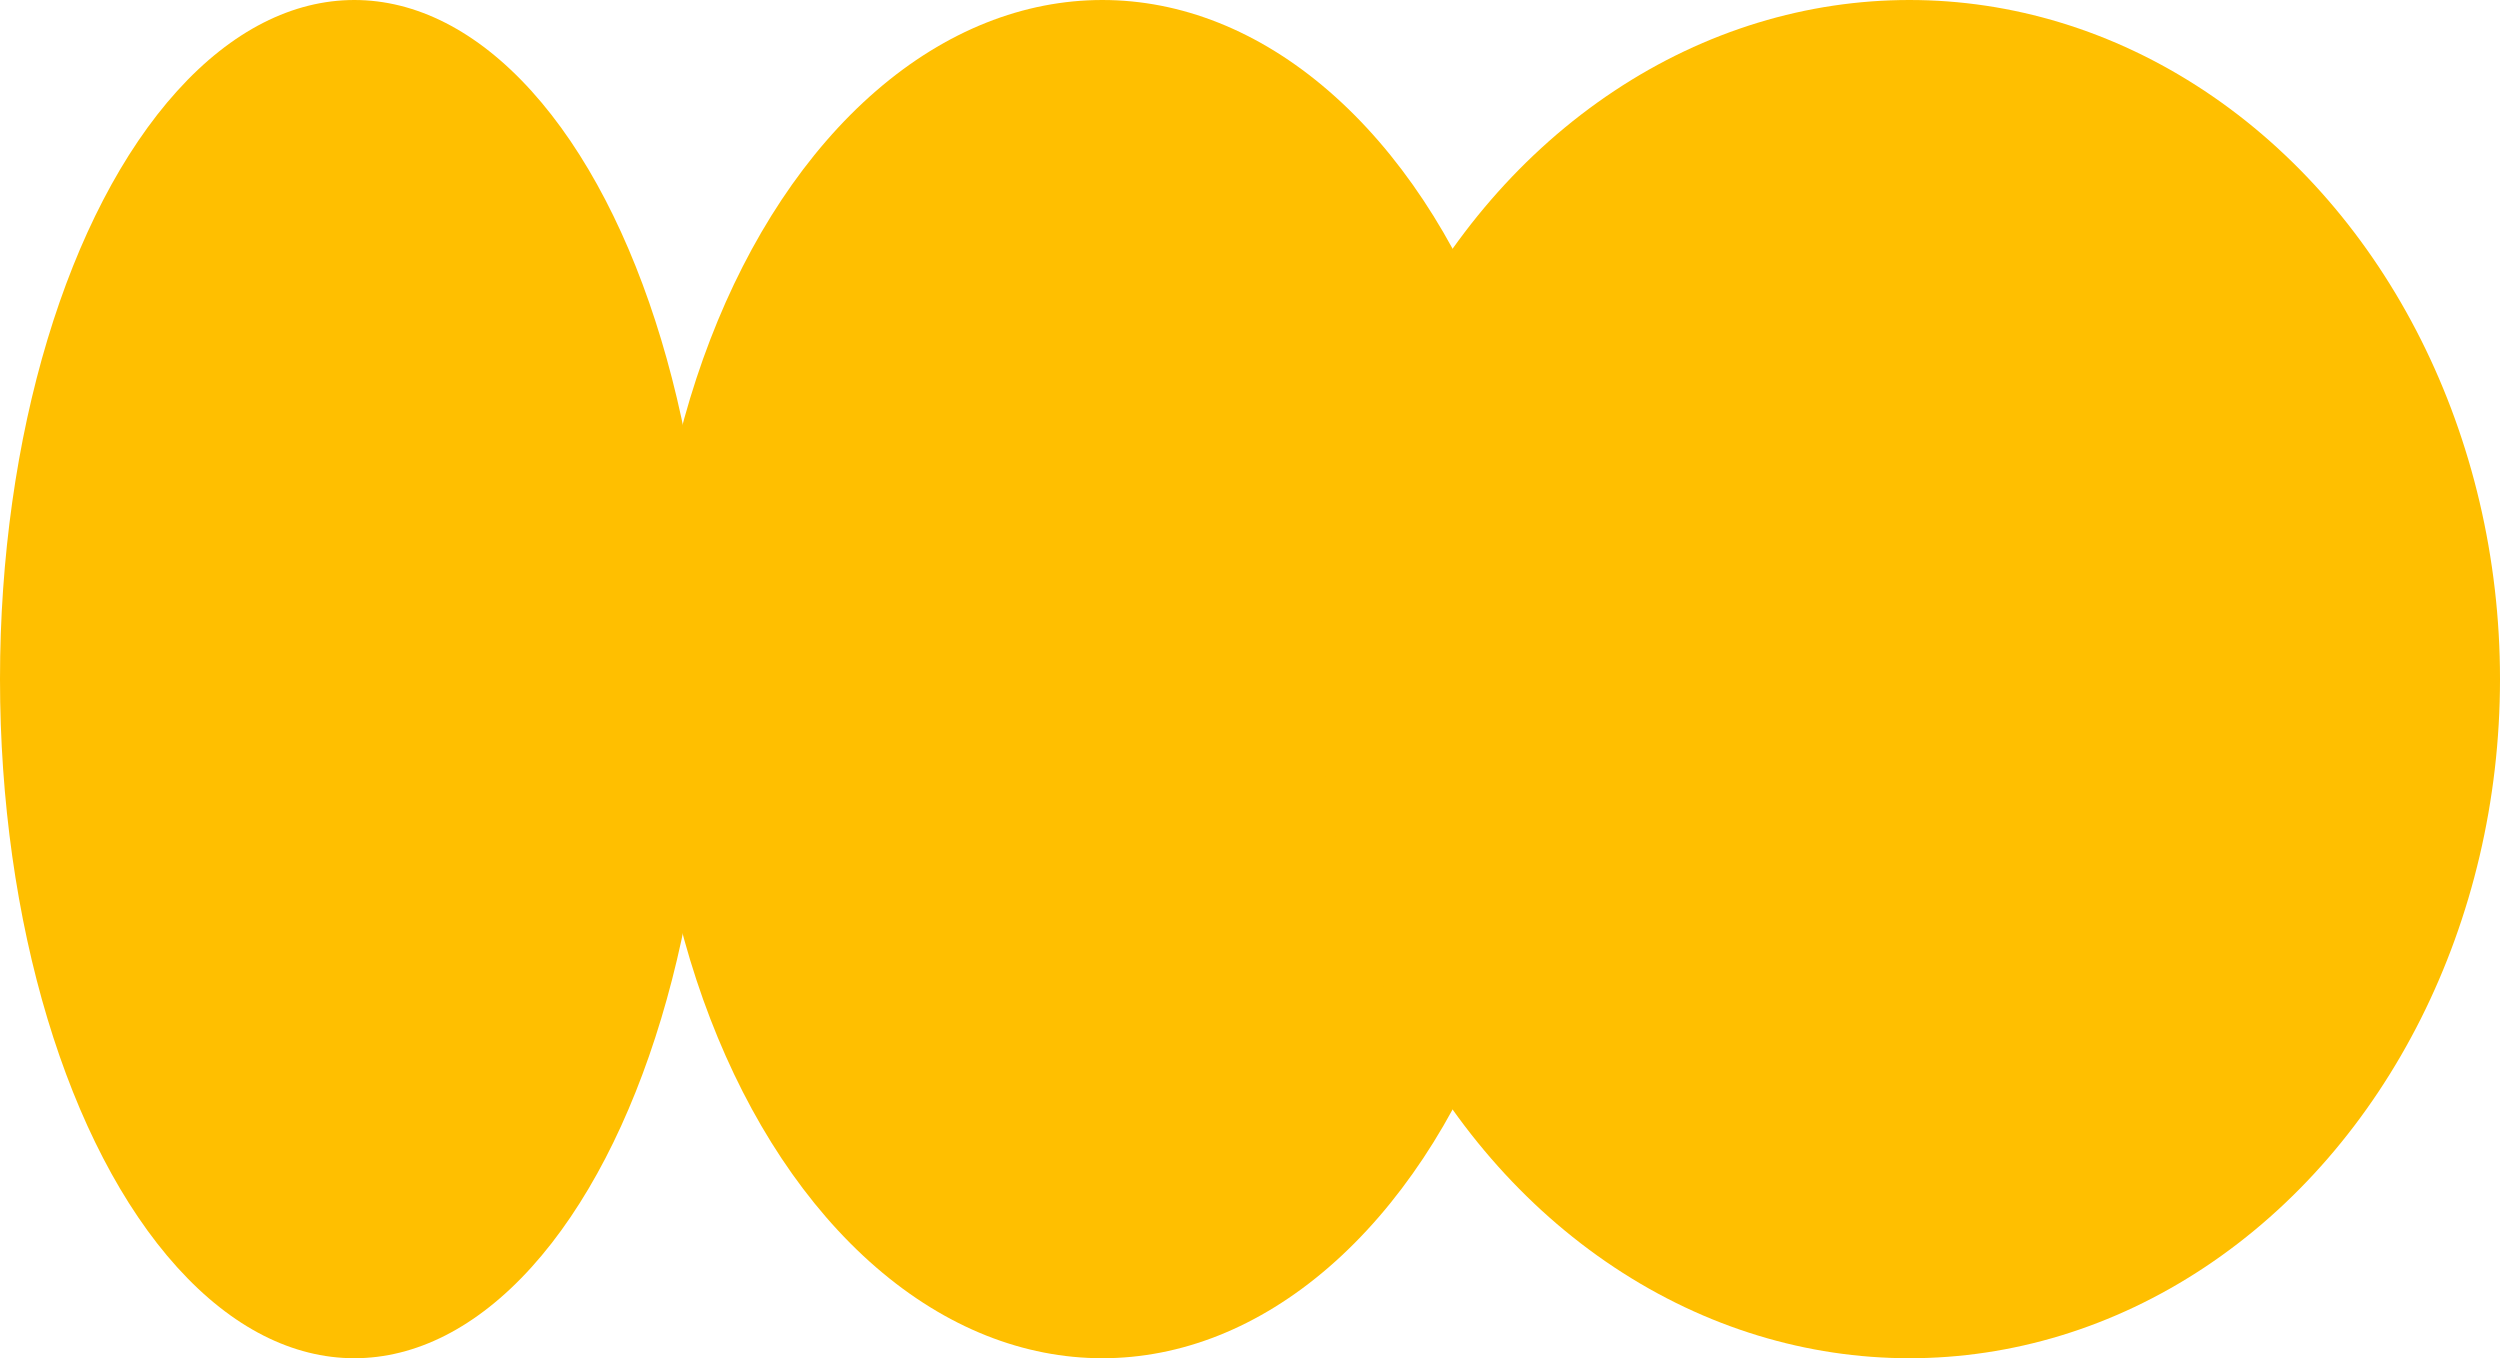
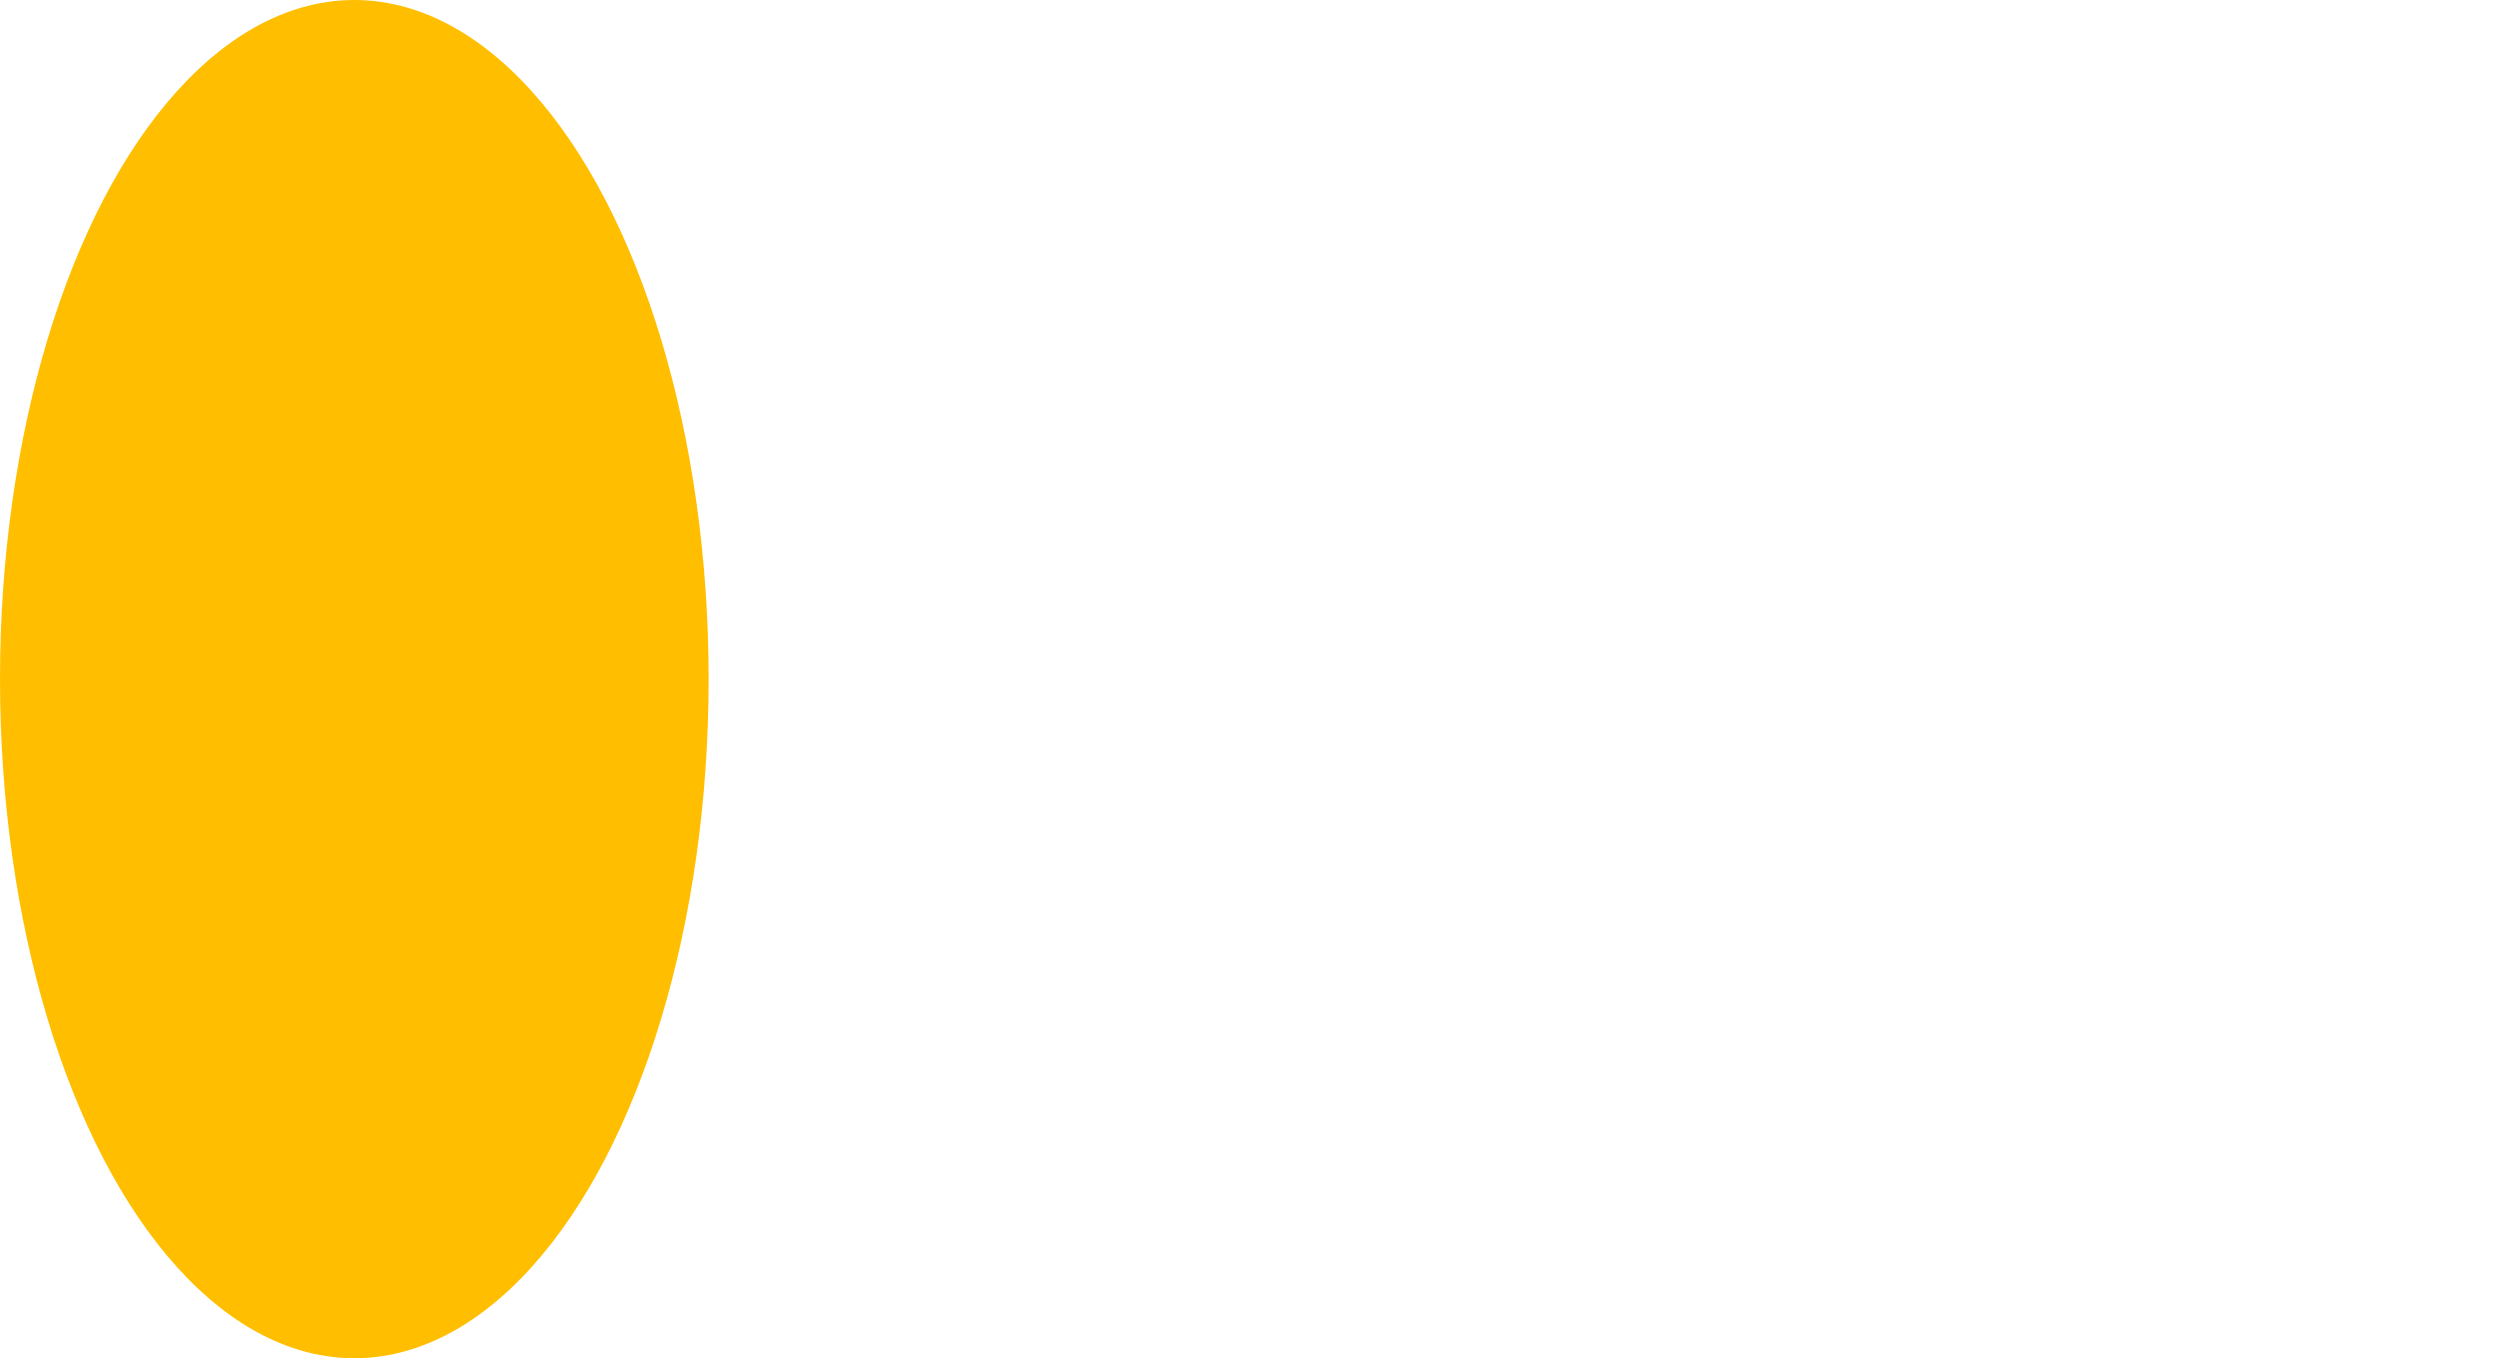
<svg xmlns="http://www.w3.org/2000/svg" id="Livello_1" data-name="Livello 1" viewBox="0 0 498 270.57">
  <defs>
    <style>
      .cls-1 {
        fill: #ffbf00;
      }
    </style>
  </defs>
  <ellipse class="cls-1" cx="70.58" cy="135.28" rx="70.58" ry="135.28" />
-   <ellipse class="cls-1" cx="219.59" cy="135.28" rx="90.19" ry="135.28" />
-   <ellipse class="cls-1" cx="380.36" cy="135.28" rx="117.64" ry="135.28" />
</svg>